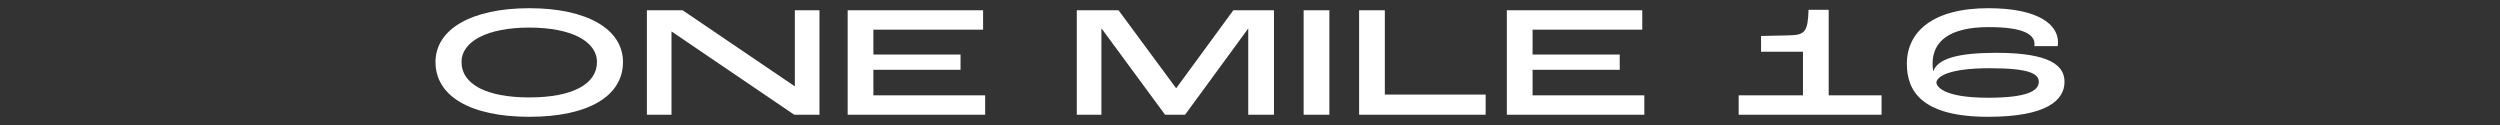
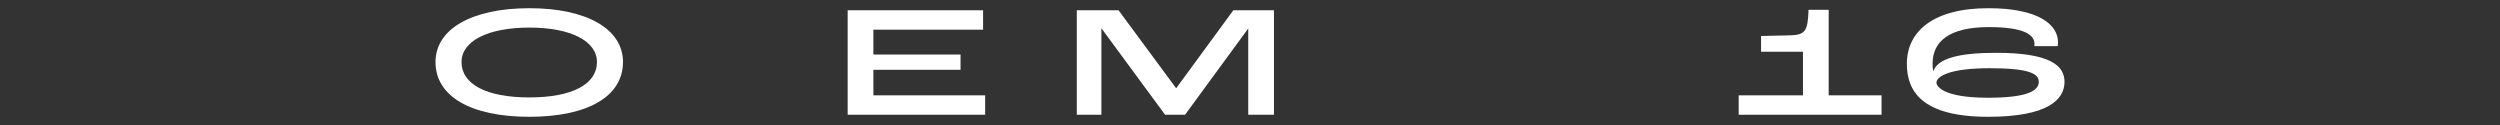
<svg xmlns="http://www.w3.org/2000/svg" viewBox="0 0 2267.717 113.386">
  <rect x="0" y="0" width="2267.717" height="113.386" fill="#333333" stroke="none" />
  <defs>
    <style>.c{fill:#fff;}.d{fill:none;}</style>
  </defs>
  <g id="a">
    <path class="c" d="M1803.418,105.941c-60.768,0-73.728-23.76-73.728-48.096,0-29.232,23.76-50.4,73.872-50.4,46.512,0,63.216,15.408,63.216,30.816,0,1.44-.144,2.736-.288,3.6h-21.168c.144-.864.144-1.728.144-2.016,0-8.208-9.216-15.264-41.472-15.264-35.568,0-50.976,12.816-50.976,33.12,0,2.448.144,4.896.576,6.768h.144c4.032-11.376,22.752-16.56,56.88-16.56,49.248,0,62.064,11.664,62.064,26.352,0,16.272-15.408,31.68-69.264,31.68ZM1803.418,88.661c36.288,0,45.936-6.624,45.936-14.4,0-7.2-7.92-12.384-44.64-12.384-37.296,0-48.24,7.776-48.24,13.248.288,2.592,4.896,13.536,46.944,13.536Z" />
    <path class="c" d="M1577.134,104.068v-17.568h58.32v-39.6h-38.016v-14.256l25.632-.576c14.256-.288,16.848-3.456,17.424-23.184h18.288v77.616h47.952v17.568h-129.6Z" />
-     <path class="c" d="M1366.846,104.068V9.316h122.832v17.568h-99.504v22.608h79.056v13.824h-79.056v23.184h101.376v17.568h-124.704Z" />
-     <path class="c" d="M1232.83,104.068V9.316h23.328v76.464h91.44v18.288h-114.768Z" />
-     <path class="c" d="M1182.514,104.068V9.316h23.328v94.752h-23.328Z" />
    <path class="c" d="M976.75,104.068V9.316h37.872l52.128,70.56h.288l51.696-70.56h36.864v94.752h-23.328V26.02h-.144l-57.168,78.048h-18.144l-57.456-78.048h-.288v78.048h-22.32Z" />
    <path class="c" d="M768.907,104.068V9.316h122.831v17.568h-99.504v22.608h79.056v13.824h-79.056v23.184h101.376v17.568h-124.703Z" />
-     <path class="c" d="M586.798,104.068V9.316h32.4l101.52,68.832h.288V9.316h22.32v94.752h-22.896l-111.168-75.456h-.144v75.456h-22.32Z" />
    <path class="c" d="M480.138,105.941c-53.424,0-85.104-18.72-85.104-49.68,0-29.808,32.688-48.816,85.104-48.816s84.96,19.008,84.96,48.816c0,30.96-31.536,49.68-84.96,49.68ZM480.138,88.373c38.88,0,61.344-11.952,61.344-32.112,0-18.864-23.472-31.248-61.344-31.248s-61.488,12.384-61.488,31.248c0,20.16,22.608,32.112,61.488,32.112Z" />
  </g>
  <g id="b">
    <rect class="d" width="2267.717" height="113.386" />
  </g>
</svg>